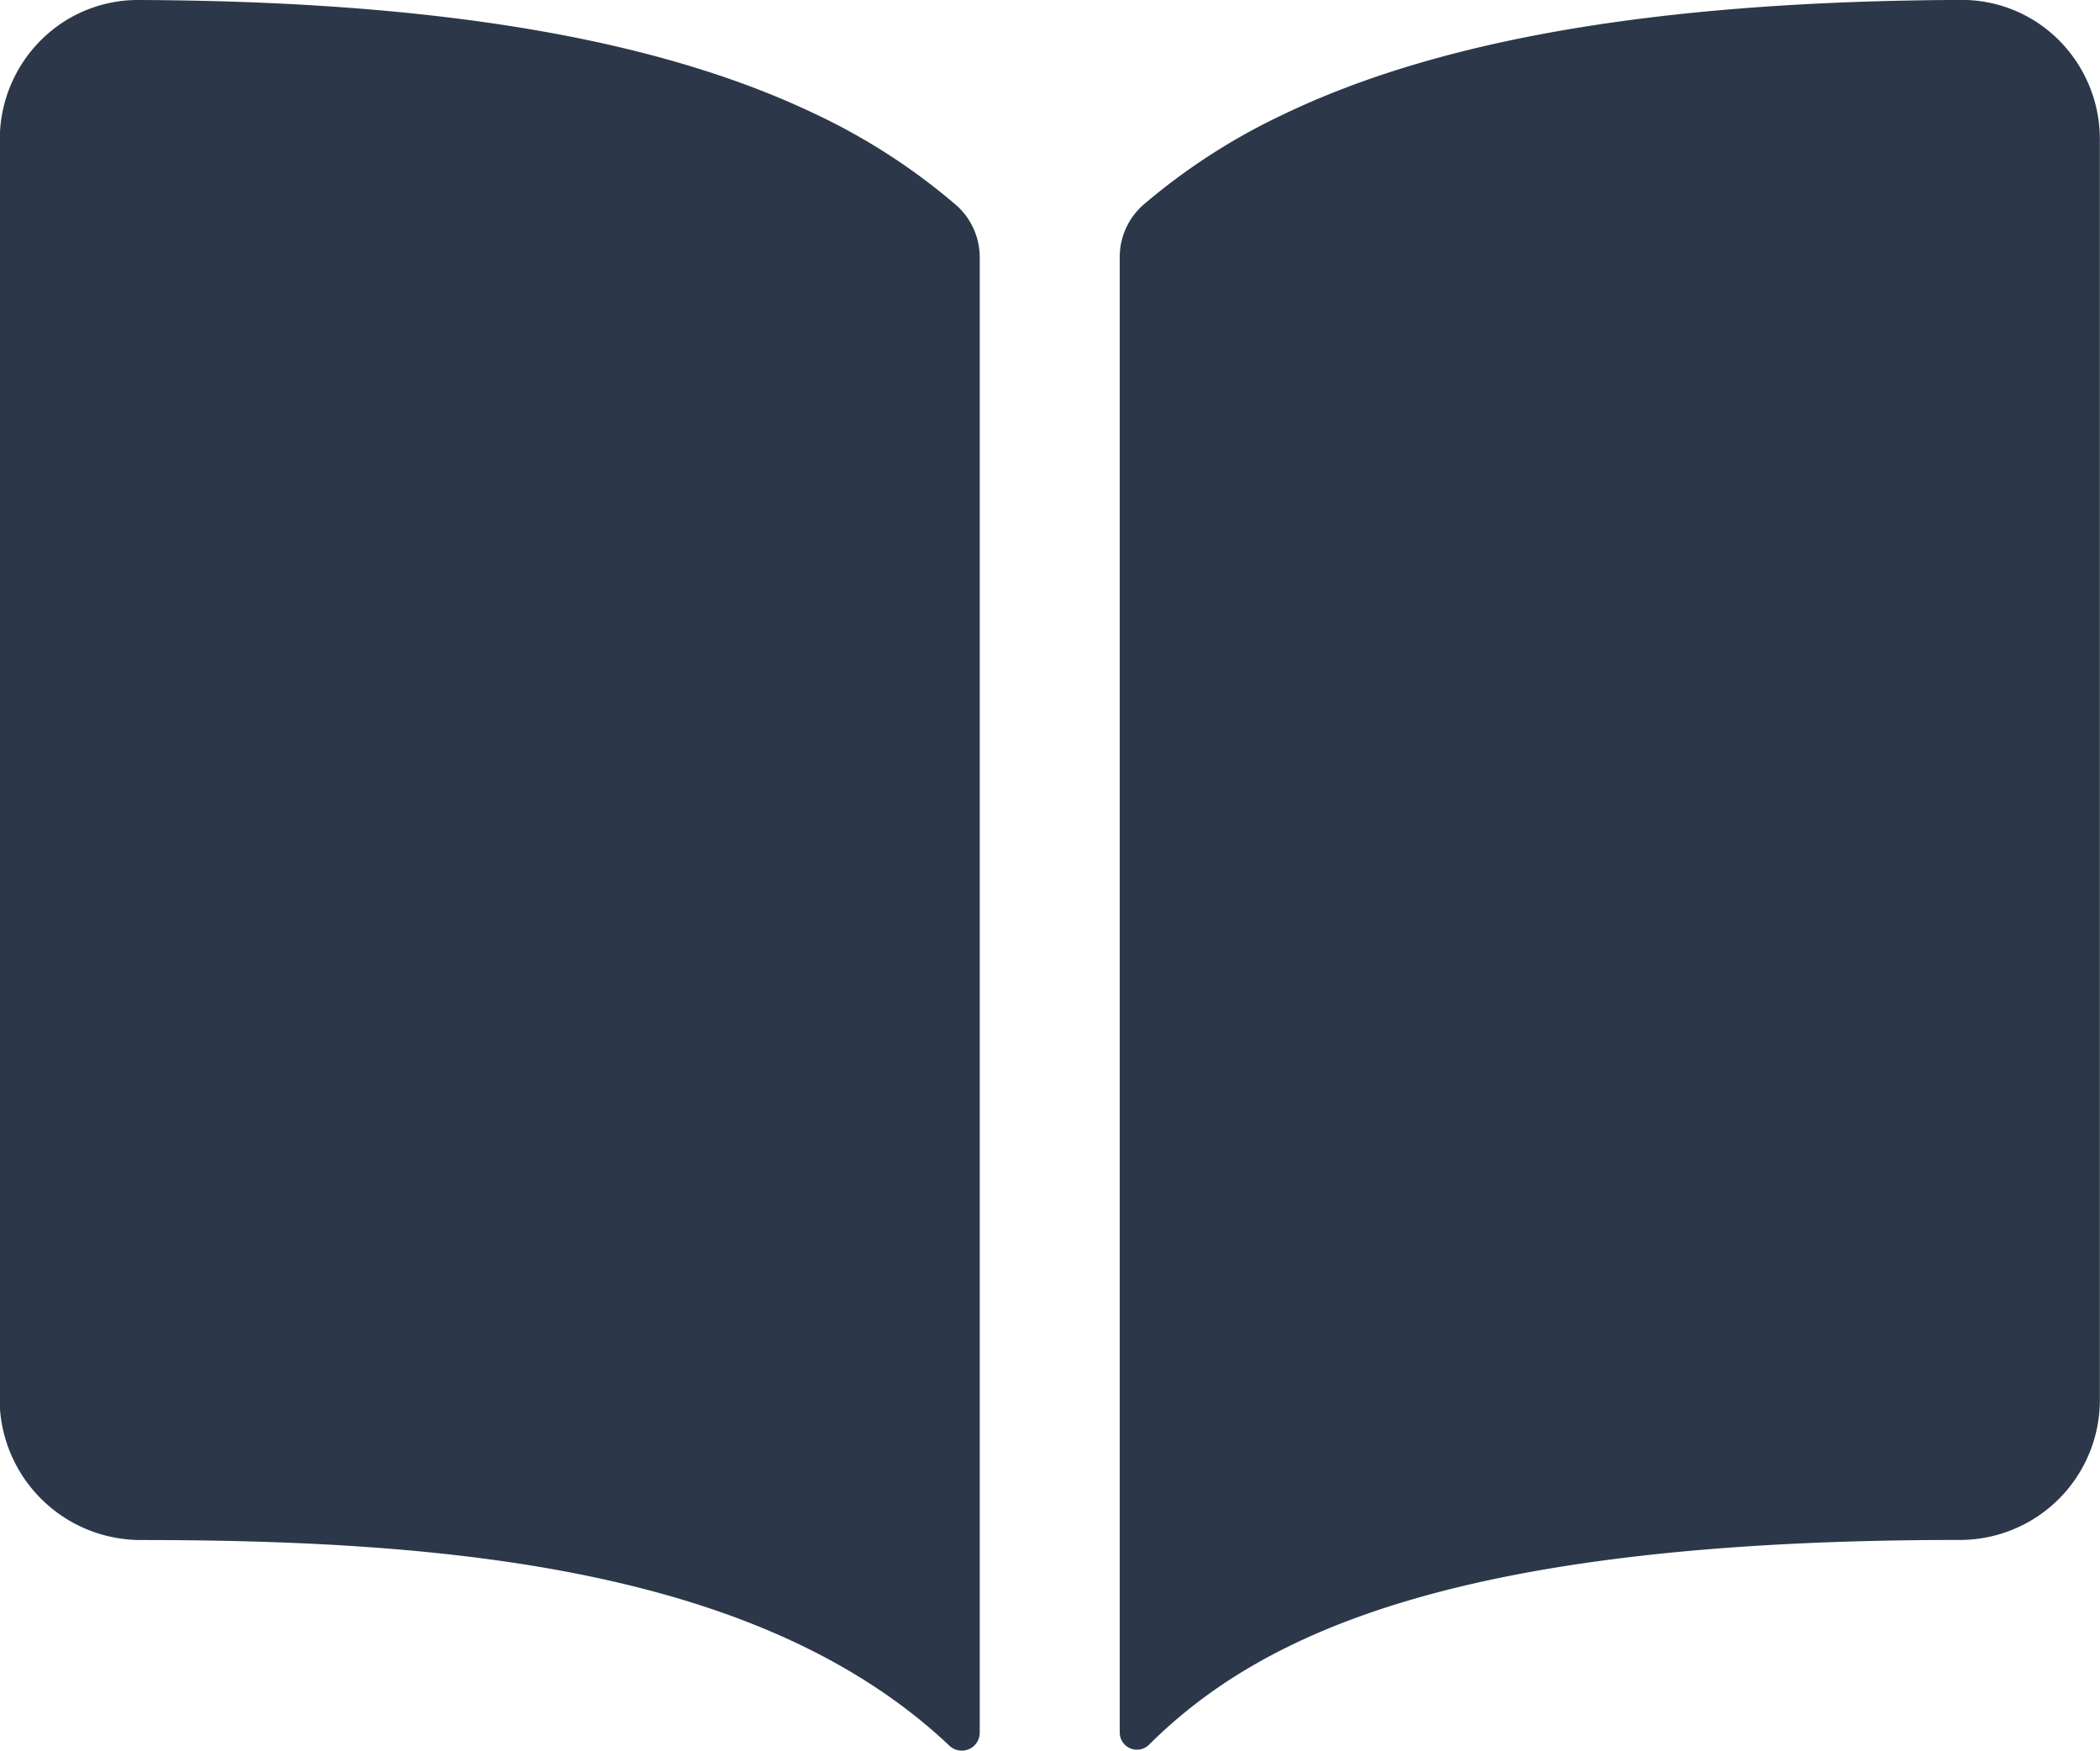
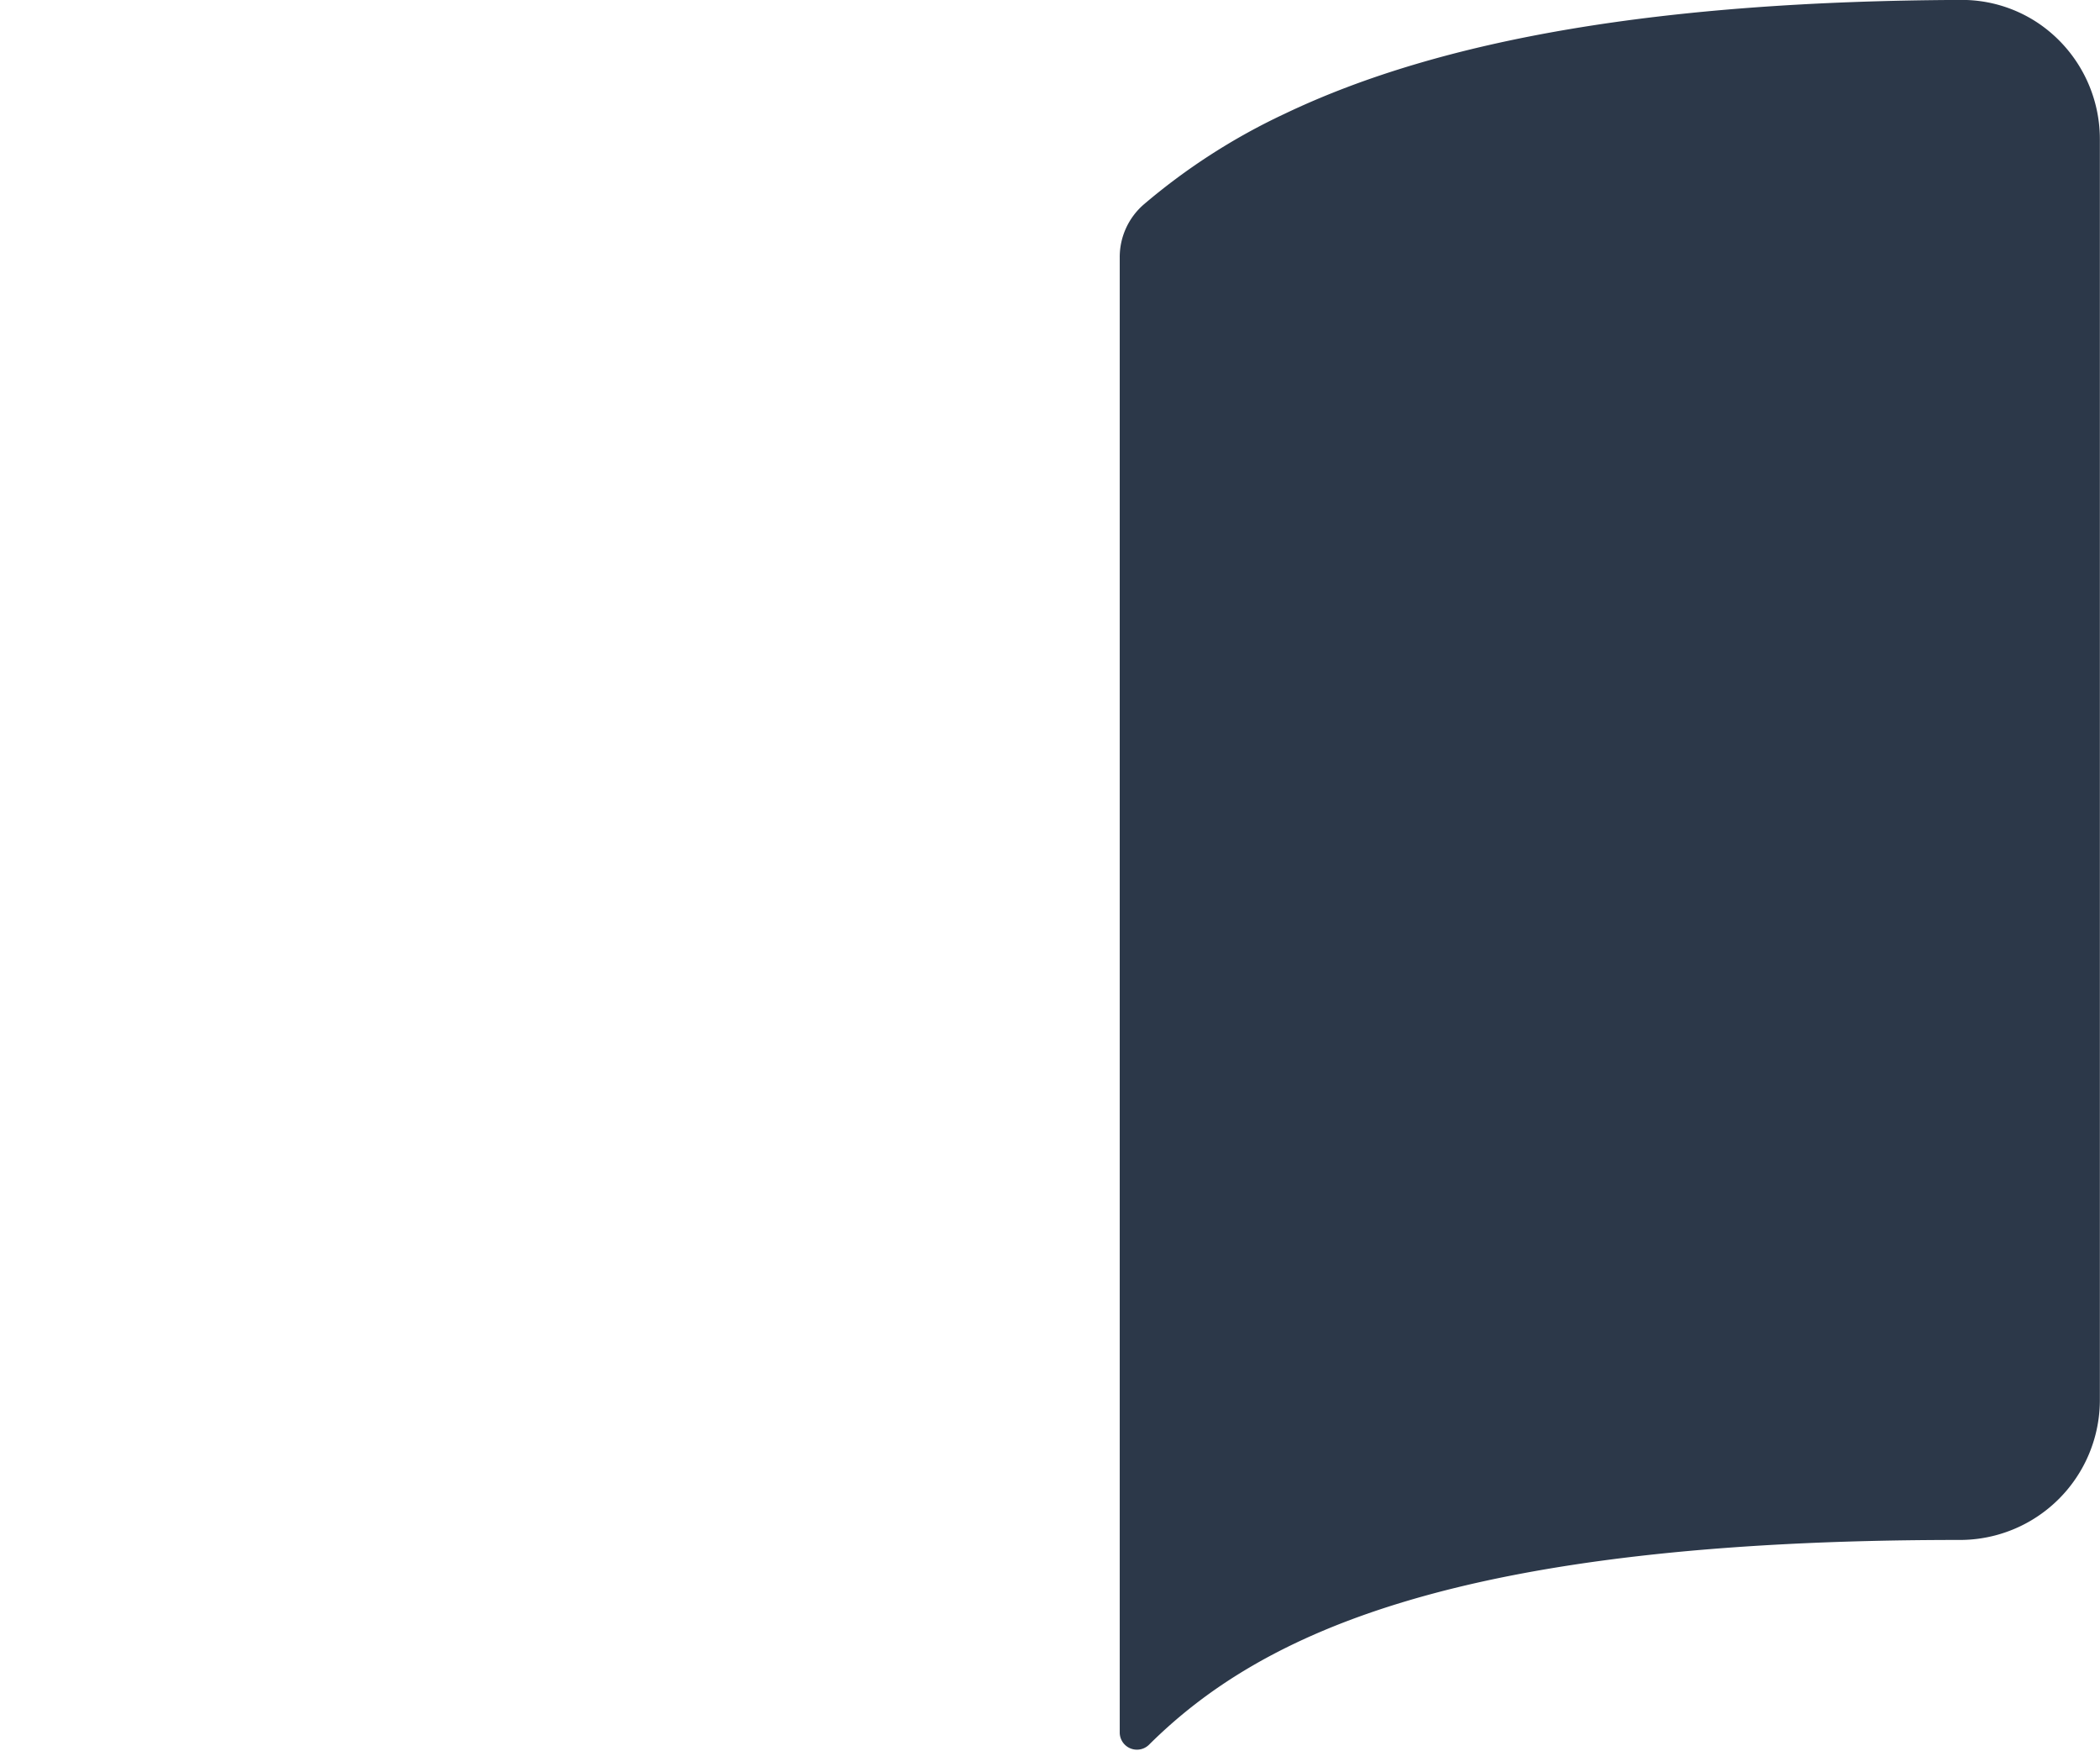
<svg xmlns="http://www.w3.org/2000/svg" width="31.112" height="25.929" viewBox="0 0 31.112 25.929">
  <g transform="translate(-6.08 -18.239)">
-     <path d="M18.151,19.924c-2.342-1.118-5.615-1.666-10-1.685a2.033,2.033,0,0,0-1.161.345,2.074,2.074,0,0,0-.913,1.722V38.849a2.092,2.092,0,0,0,2.074,2.2c4.606,0,9.227.43,11.994,3.046a.266.266,0,0,0,.45-.194V22.051a1.03,1.03,0,0,0-.354-.778A9.268,9.268,0,0,0,18.151,19.924Z" transform="translate(0 0)" fill="#2c3849" />
    <path d="M116.965,18.582a2.031,2.031,0,0,0-1.161-.344c-4.382.019-7.655.565-10,1.685a9.288,9.288,0,0,0-2.094,1.347,1.032,1.032,0,0,0-.353.778V43.9a.255.255,0,0,0,.433.182c1.664-1.653,4.584-3.035,12.014-3.034a2.074,2.074,0,0,0,2.074-2.074V20.307A2.074,2.074,0,0,0,116.965,18.582Z" transform="translate(-80.688)" fill="#2c3849" />
  </g>
</svg>